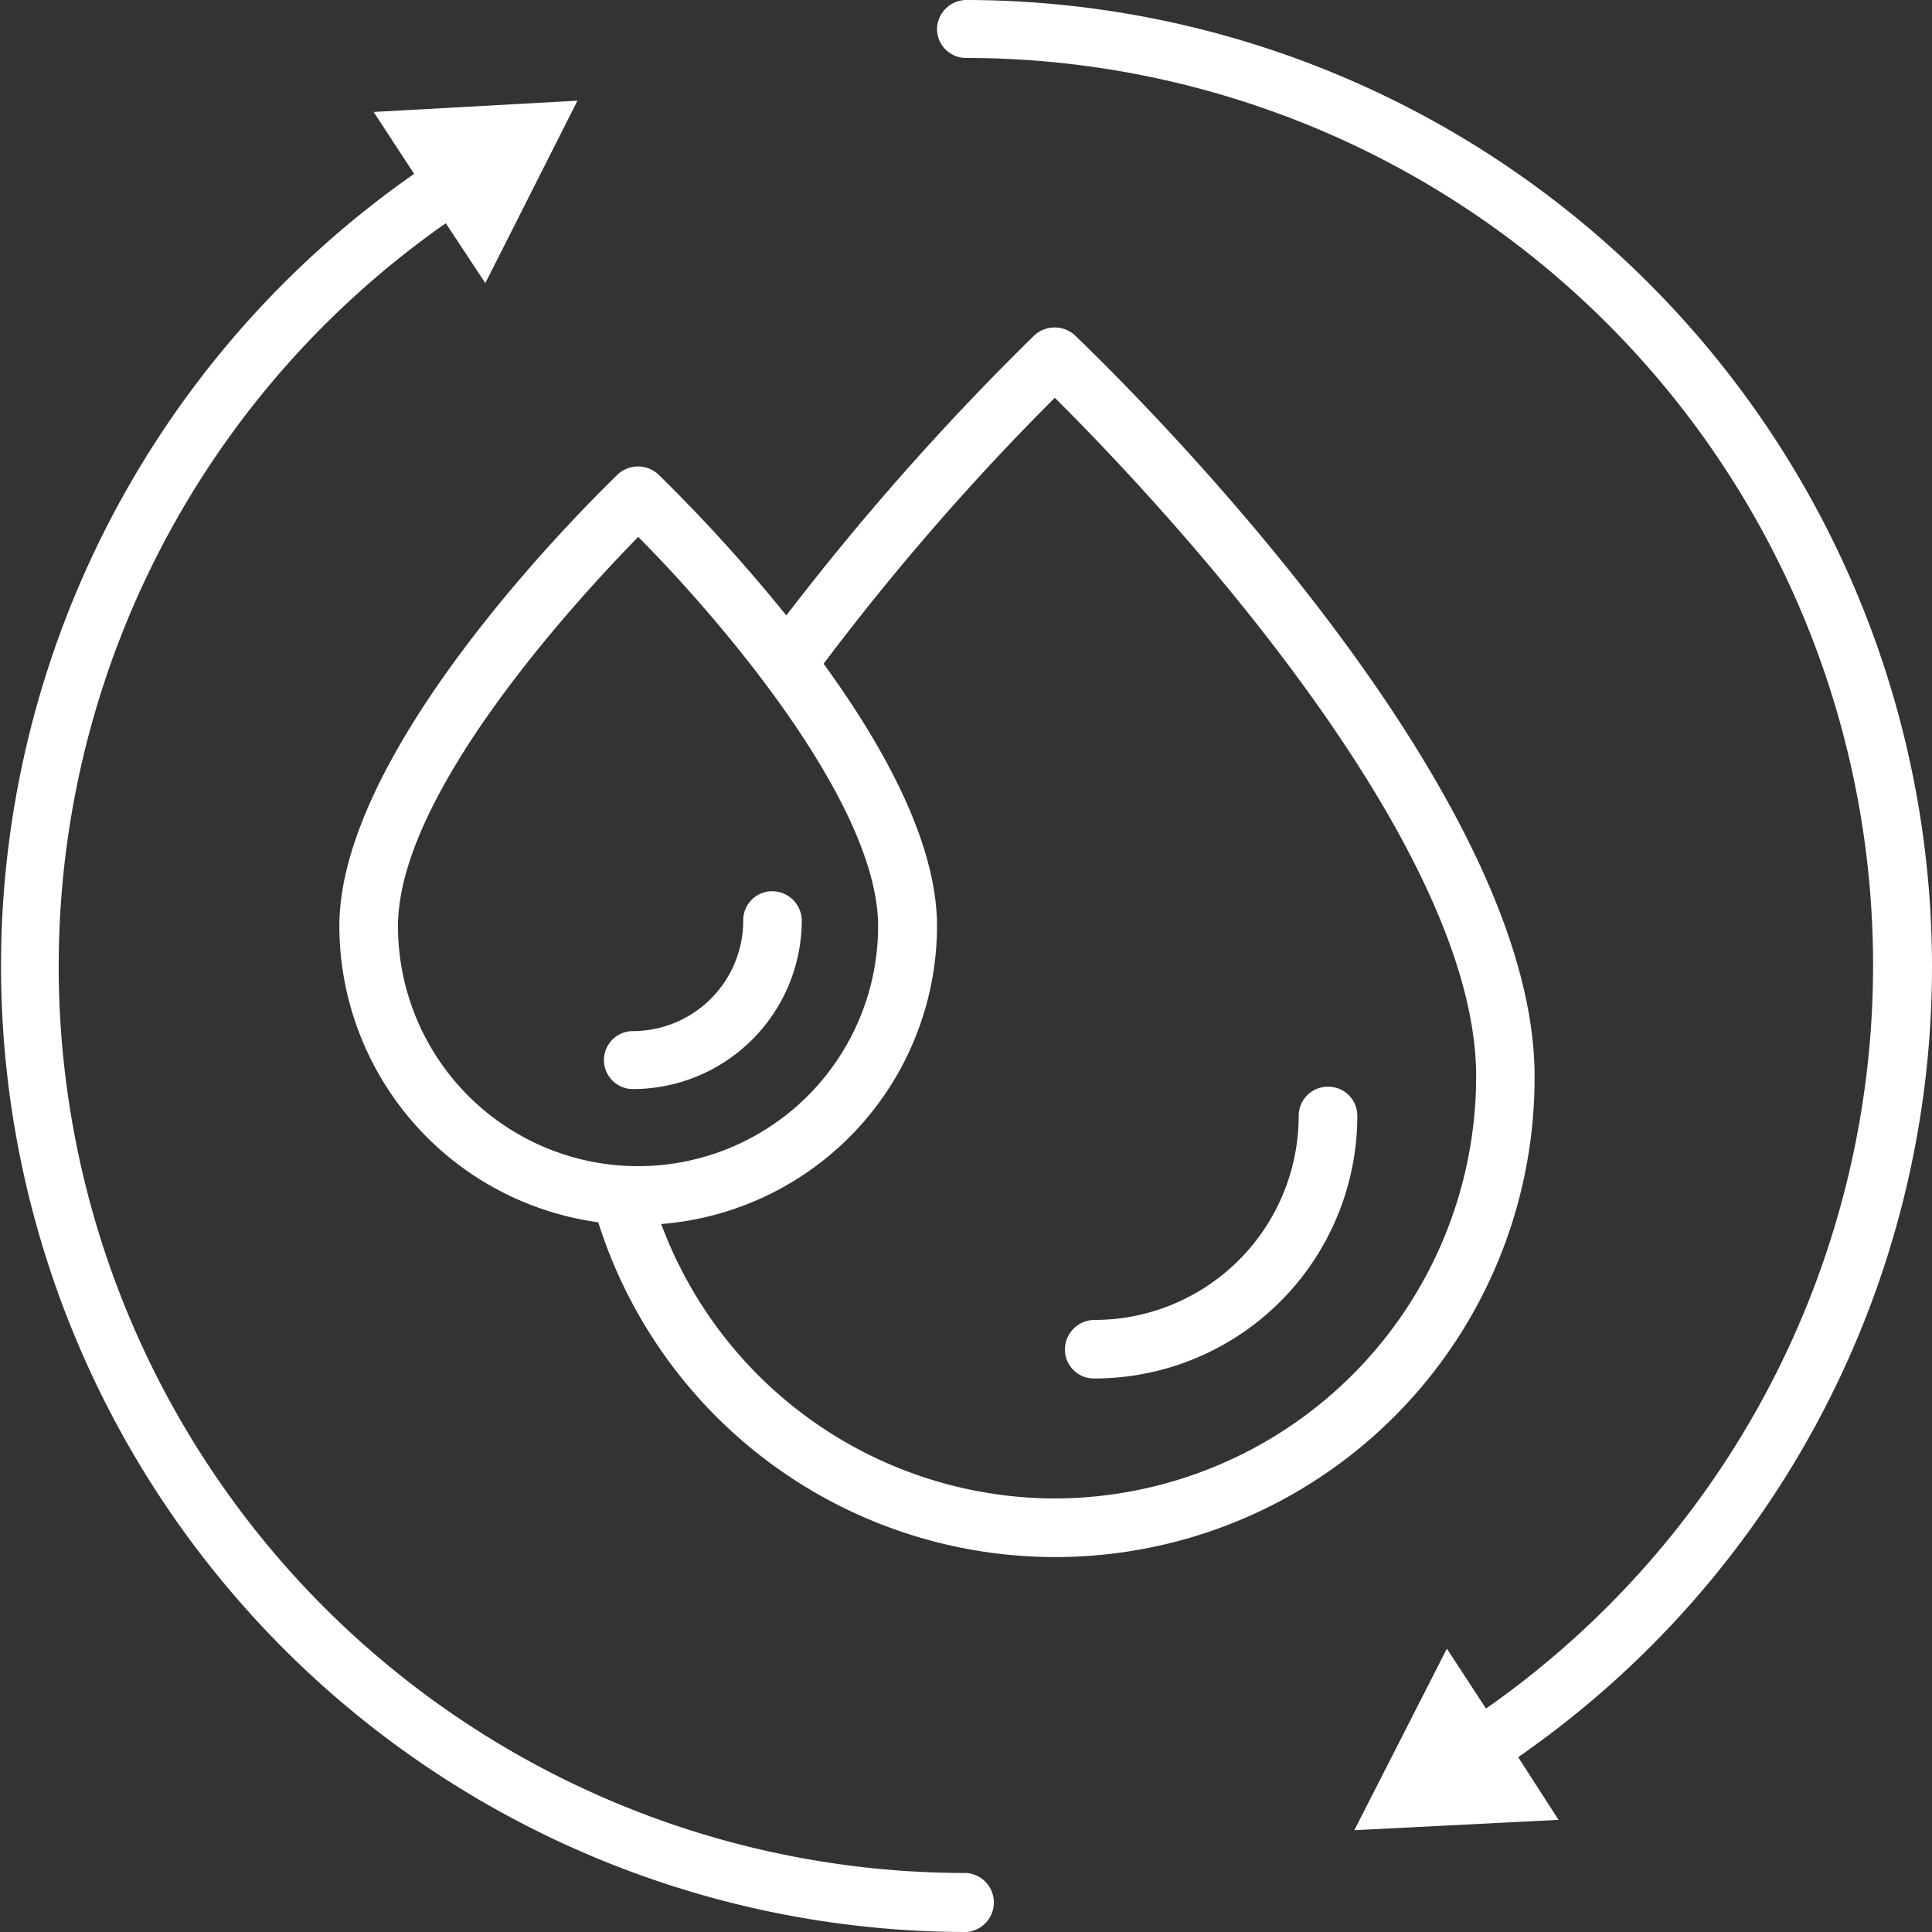
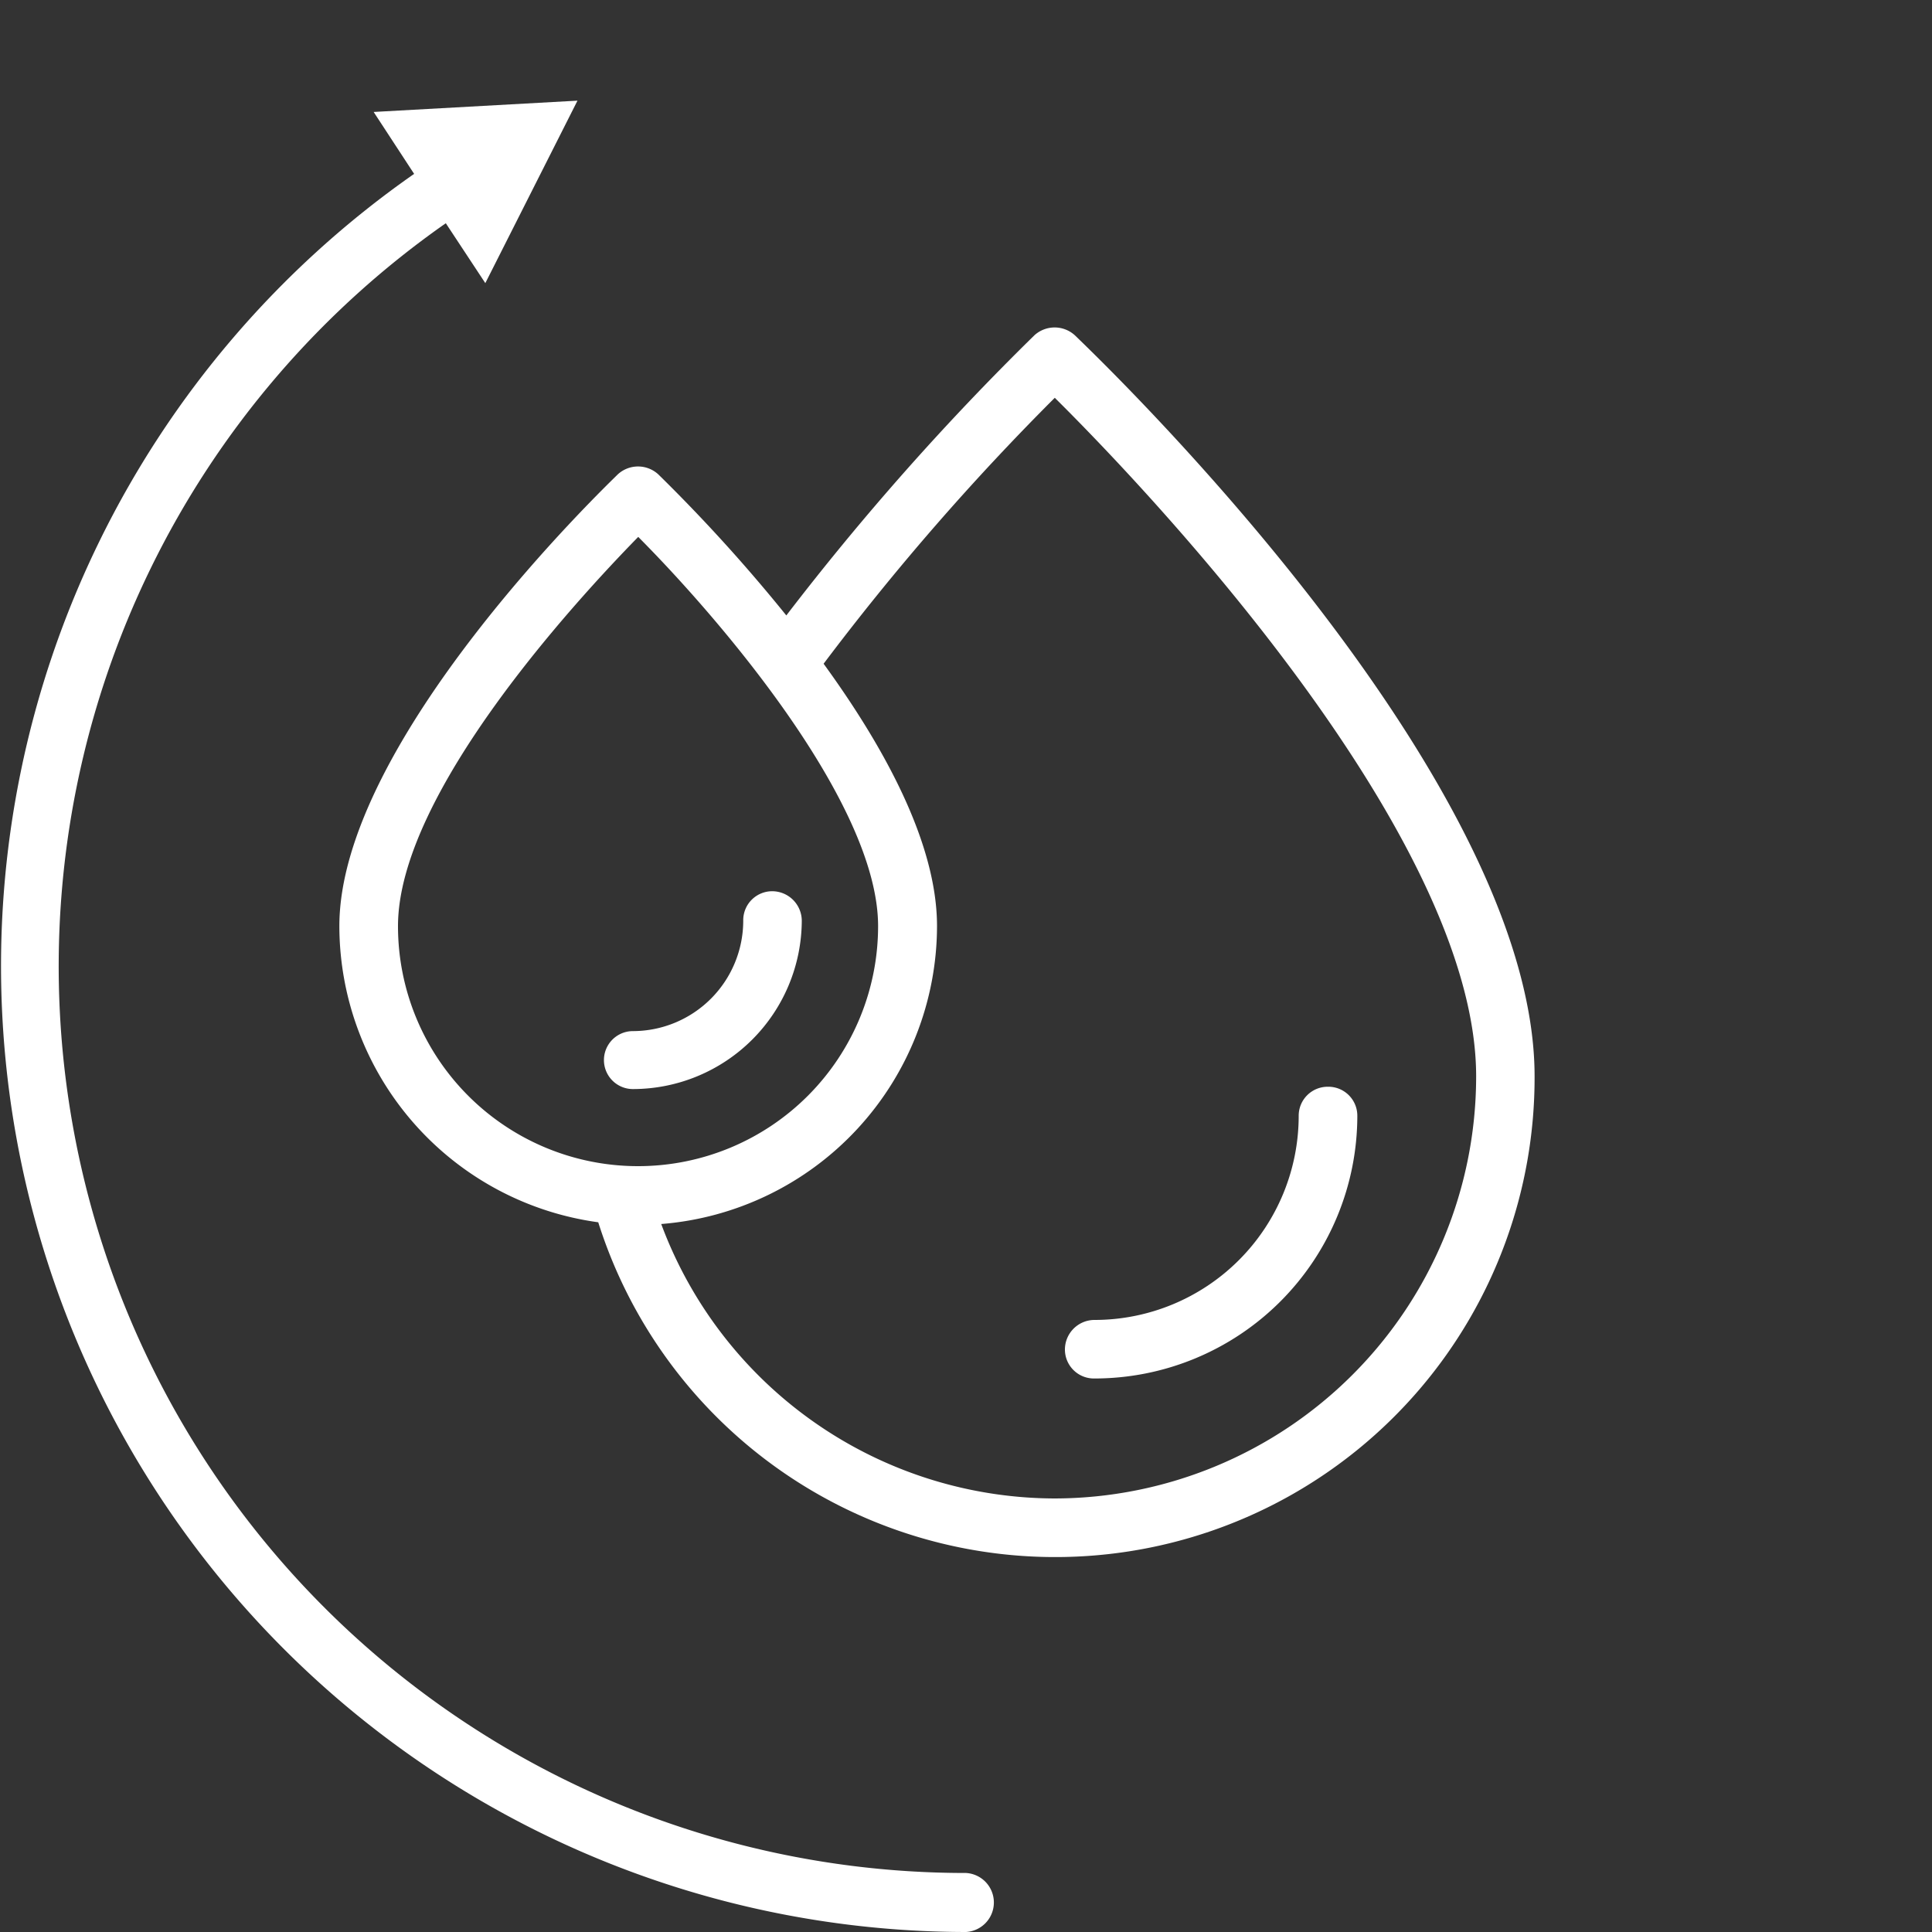
<svg xmlns="http://www.w3.org/2000/svg" id="Vrstva_1" data-name="Vrstva 1" viewBox="0 0 200 200">
  <rect x="0" y="0" width="200" height="200" fill="#333333" stroke="none" />
  <defs>
    <style>.cls-1{fill:#fff;}</style>
  </defs>
  <path class="cls-1" d="M100,193.89A93.86,93.86,0,0,1,46.15,23.11l4.09,6.2,9.54-18.89-21.1,1.17L42.87,18A100,100,0,0,0,100,200a3.06,3.06,0,0,0,0-6.11Z" />
-   <path class="cls-1" d="M200,100A100.11,100.11,0,0,0,100,0,3.05,3.05,0,0,0,97,3.06,3,3,0,0,0,100,6a93.92,93.92,0,0,1,53.83,170.87l-4.05-6.2-9.58,18.79,21.14-1.07-4.18-6.49A99.56,99.56,0,0,0,200,100Z" />
  <path class="cls-1" d="M158.86,111.42c0-31.39-45.65-74.82-47.59-76.71a3.11,3.11,0,0,0-4.19,0,273.91,273.91,0,0,0-25.68,29A170.18,170.18,0,0,0,68.14,49.1a3.1,3.1,0,0,0-4.18,0c-1.17,1.17-28.83,27.61-28.83,46.77a31,31,0,0,0,26.8,30.66,49.62,49.62,0,0,0,96.93-15.11ZM41.2,95.87C41.2,82.11,59.78,62,66.07,55.58c8.5,8.54,24.83,27.6,24.83,40.29a24.85,24.85,0,1,1-49.7,0Zm68,59.25a43.57,43.57,0,0,1-40.75-28.41A31,31,0,0,0,97,95.87c0-8.64-5.54-18.63-11.74-27.16a259.61,259.61,0,0,1,23.93-27.53c9,8.91,43.62,45.06,43.62,70.24A43.71,43.71,0,0,1,109.16,155.12Z" />
  <path class="cls-1" d="M137.44,112.5a3,3,0,0,0-3,3,21.14,21.14,0,0,1-21.14,21.14,3.07,3.07,0,0,0-3.06,3.06,3,3,0,0,0,3.06,3,27.21,27.21,0,0,0,27.21-27.17A3,3,0,0,0,137.44,112.5Z" />
  <path class="cls-1" d="M83,95.32a3.07,3.07,0,0,0-3.06-3.06,3,3,0,0,0-3,3.06,11.44,11.44,0,0,1-11.42,11.42,3,3,0,1,0,0,6A17.5,17.5,0,0,0,83,95.32Z" />
</svg>